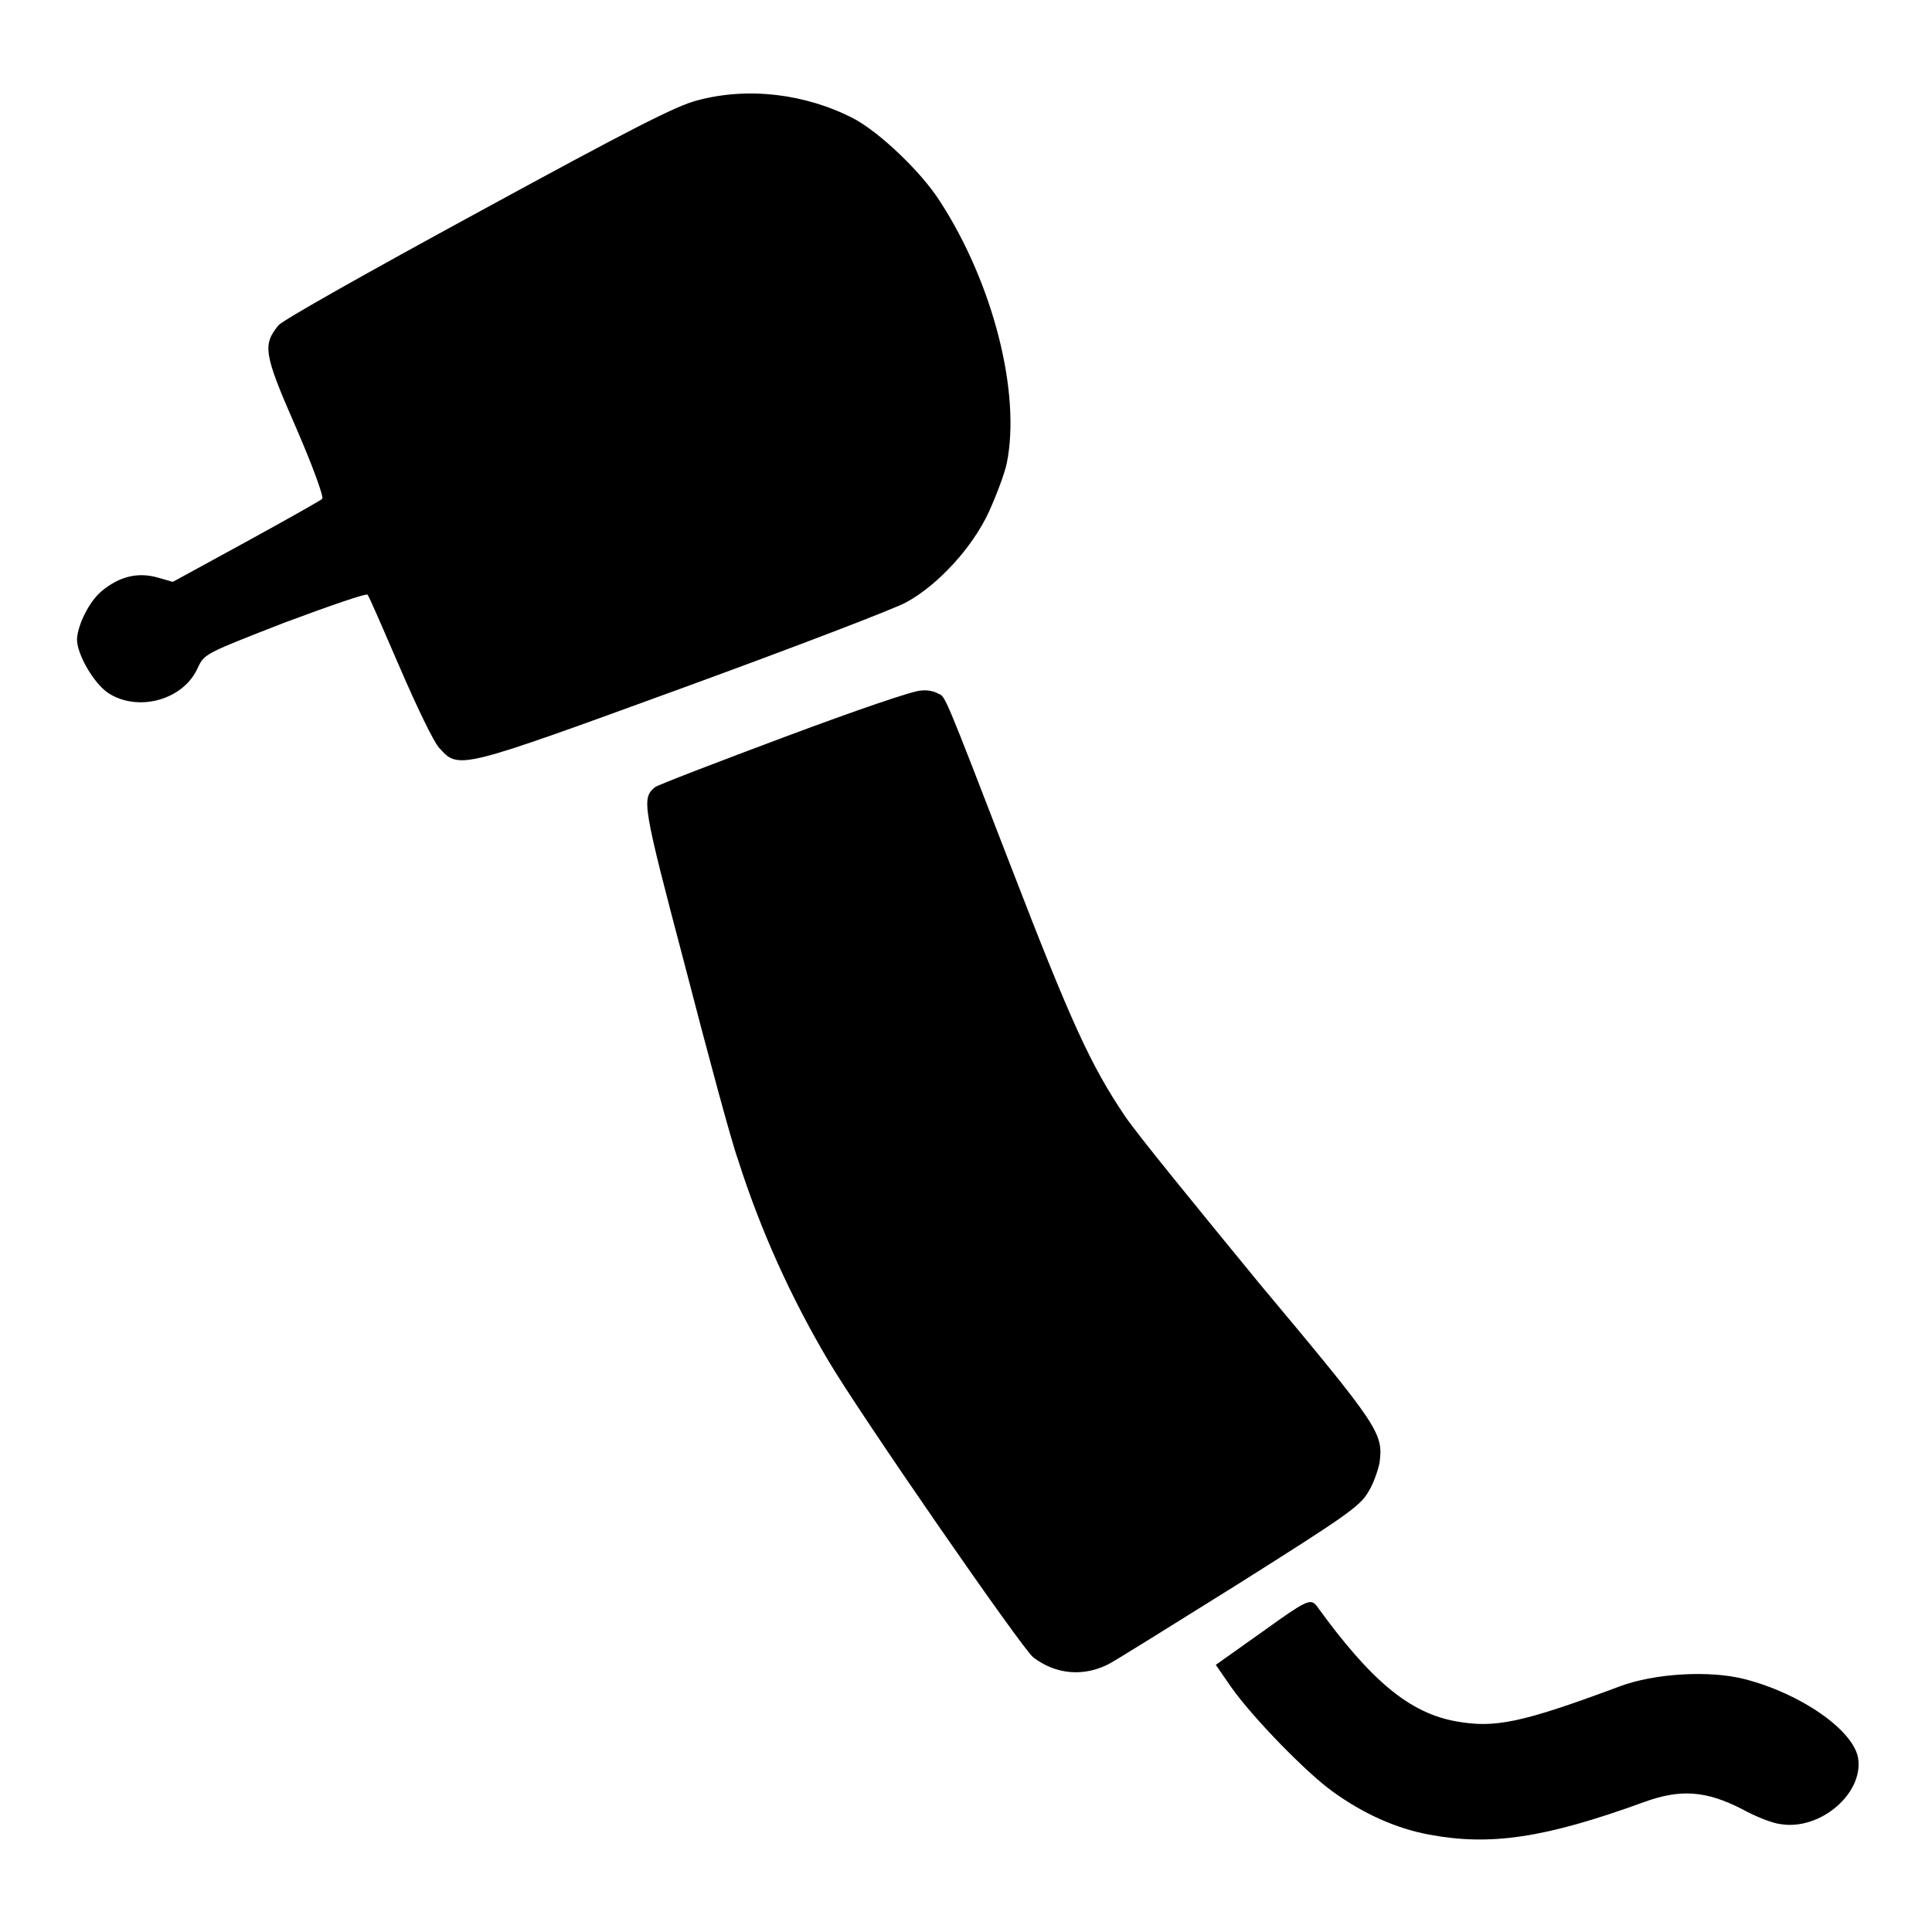
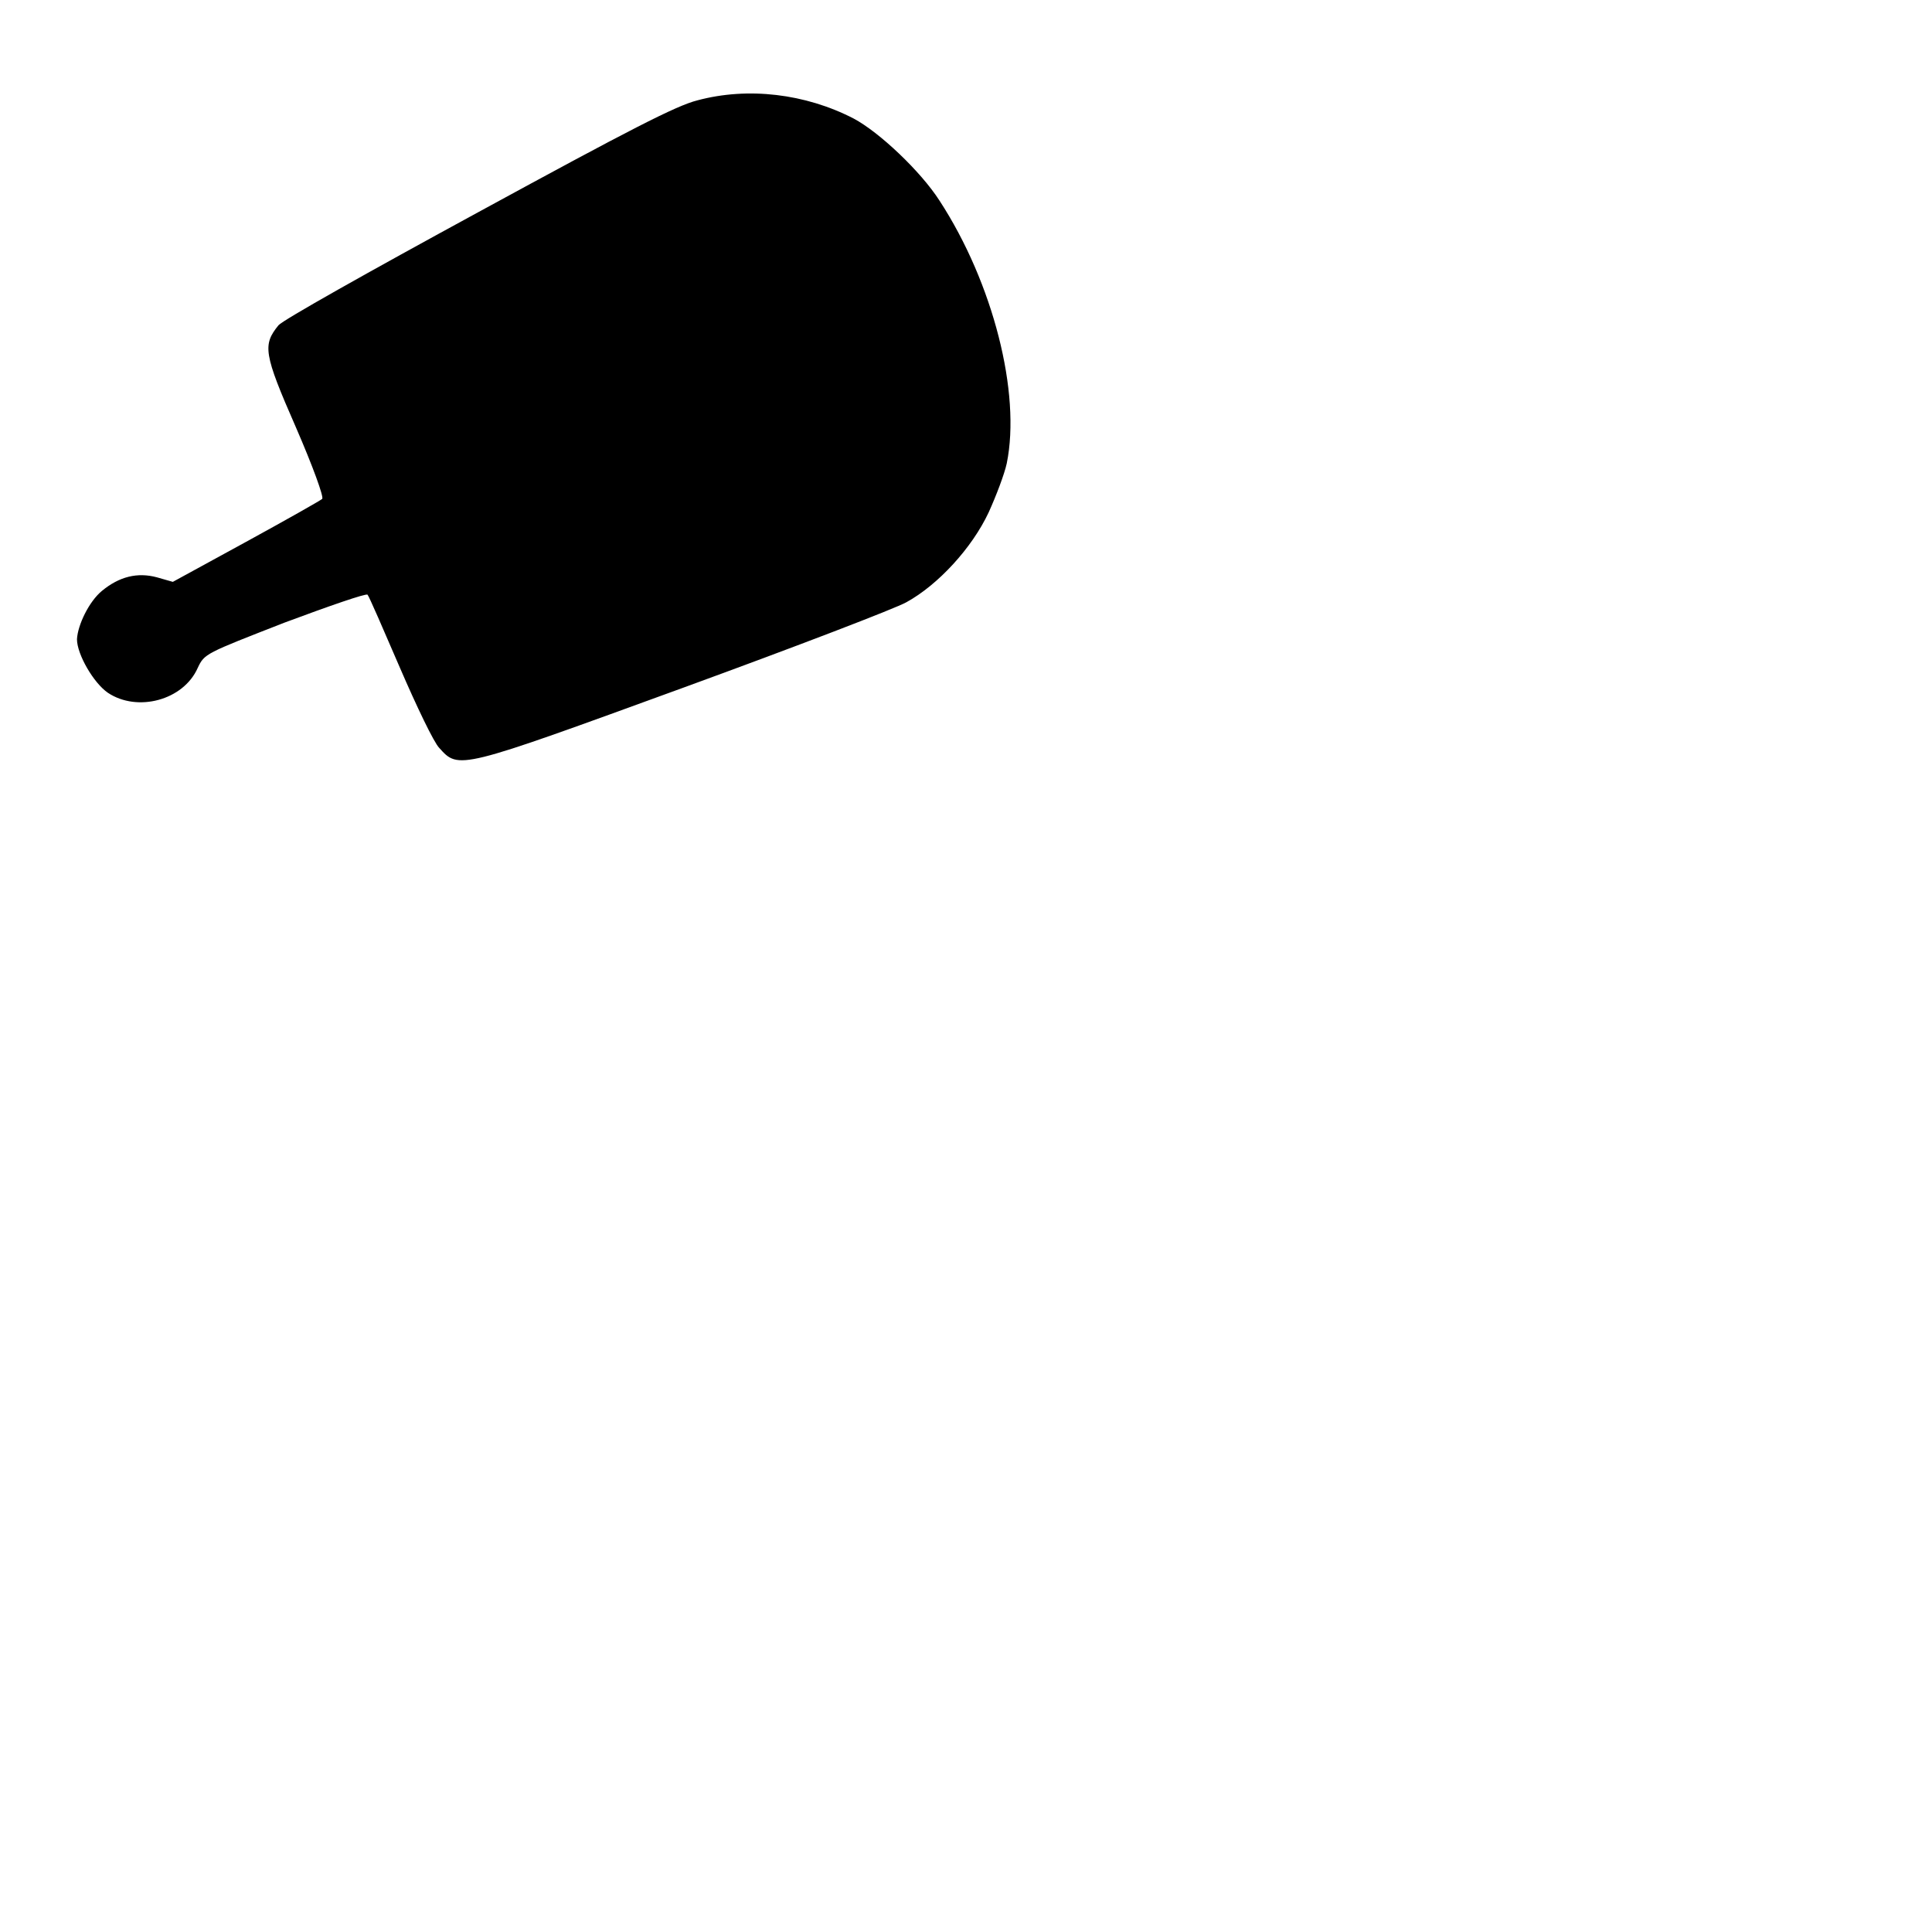
<svg xmlns="http://www.w3.org/2000/svg" version="1.1" x="0px" y="0px" viewBox="0 0 256 256" enable-background="new 0 0 256 256" xml:space="preserve">
  <g>
    <g>
      <g>
        <path fill="#000000" d="M92.4,13.3c-2.8,0.7-9,3.9-29,14.8c-14.7,8-25.9,14.3-26.5,15c-2.1,2.6-2,3.7,2.3,13.5c2.3,5.3,3.7,9.2,3.5,9.5c-0.2,0.2-4.8,2.8-10.1,5.7l-9.7,5.3l-2.1-0.6c-2.6-0.7-5-0.1-7.3,1.8c-1.7,1.4-3.2,4.5-3.3,6.4c0,2,2.2,5.8,4.1,7.1c3.9,2.6,10,1,11.9-3.3c0.9-1.9,1-1.9,11.5-6c5.9-2.2,10.8-3.9,11-3.7c0.2,0.2,2.1,4.6,4.3,9.7c2.2,5.1,4.5,9.9,5.2,10.6c2.6,2.9,2.5,2.9,32.4-8c14.8-5.4,28.1-10.5,29.5-11.3c4.2-2.3,8.7-7.2,10.9-11.9c1-2.2,2.1-5.1,2.4-6.5c1.9-9.3-1.8-23.9-8.9-34.8c-2.5-3.9-8-9.1-11.4-10.9C106.7,12.4,99.1,11.5,92.4,13.3z" />
-         <path fill="#000000" d="M104.1,97.6c-9.1,3.4-16.9,6.4-17.3,6.7c-1.8,1.5-1.7,2.2,4,23.8c3,11.6,6.1,23.1,7,25.6c3,9.4,7,18.2,11.9,26.5c4.3,7.3,25.7,38.2,27.2,39.4c3,2.3,6.7,2.6,10,0.9c0.8-0.4,8.5-5.2,17.3-10.7c14.1-8.9,16-10.2,17.1-12.1c0.7-1.1,1.3-2.9,1.5-3.9c0.5-3.9,0-4.7-15.9-23.7c-8.2-10-16.3-19.9-17.9-22.3c-4.5-6.7-7.1-12.4-14.9-32.6c-9.3-24.1-8.8-22.8-9.8-23.3c-0.5-0.3-1.4-0.5-2.2-0.4C121.3,91.4,113.2,94.2,104.1,97.6z" />
-         <path fill="#000000" d="M167.3,216.2l-6.2,4.4l2,2.9c2.8,4,10,11.4,13.5,13.9c4,2.9,8.4,4.9,12.8,5.7c8,1.5,15.2,0.5,28.4-4.3c4.9-1.8,8.3-1.5,13,0.9c1.8,1,4.1,1.9,5.1,2c5.3,0.9,11.1-4.1,10.3-8.8c-0.7-3.7-7.6-8.5-15-10.4c-4.6-1.2-12-0.8-16.7,1c-12.9,4.8-16.4,5.5-21.5,4.6c-6.2-1.1-11.3-5.3-18.6-15.4C173.6,211.8,173,212.1,167.3,216.2z" />
      </g>
    </g>
  </g>
</svg>